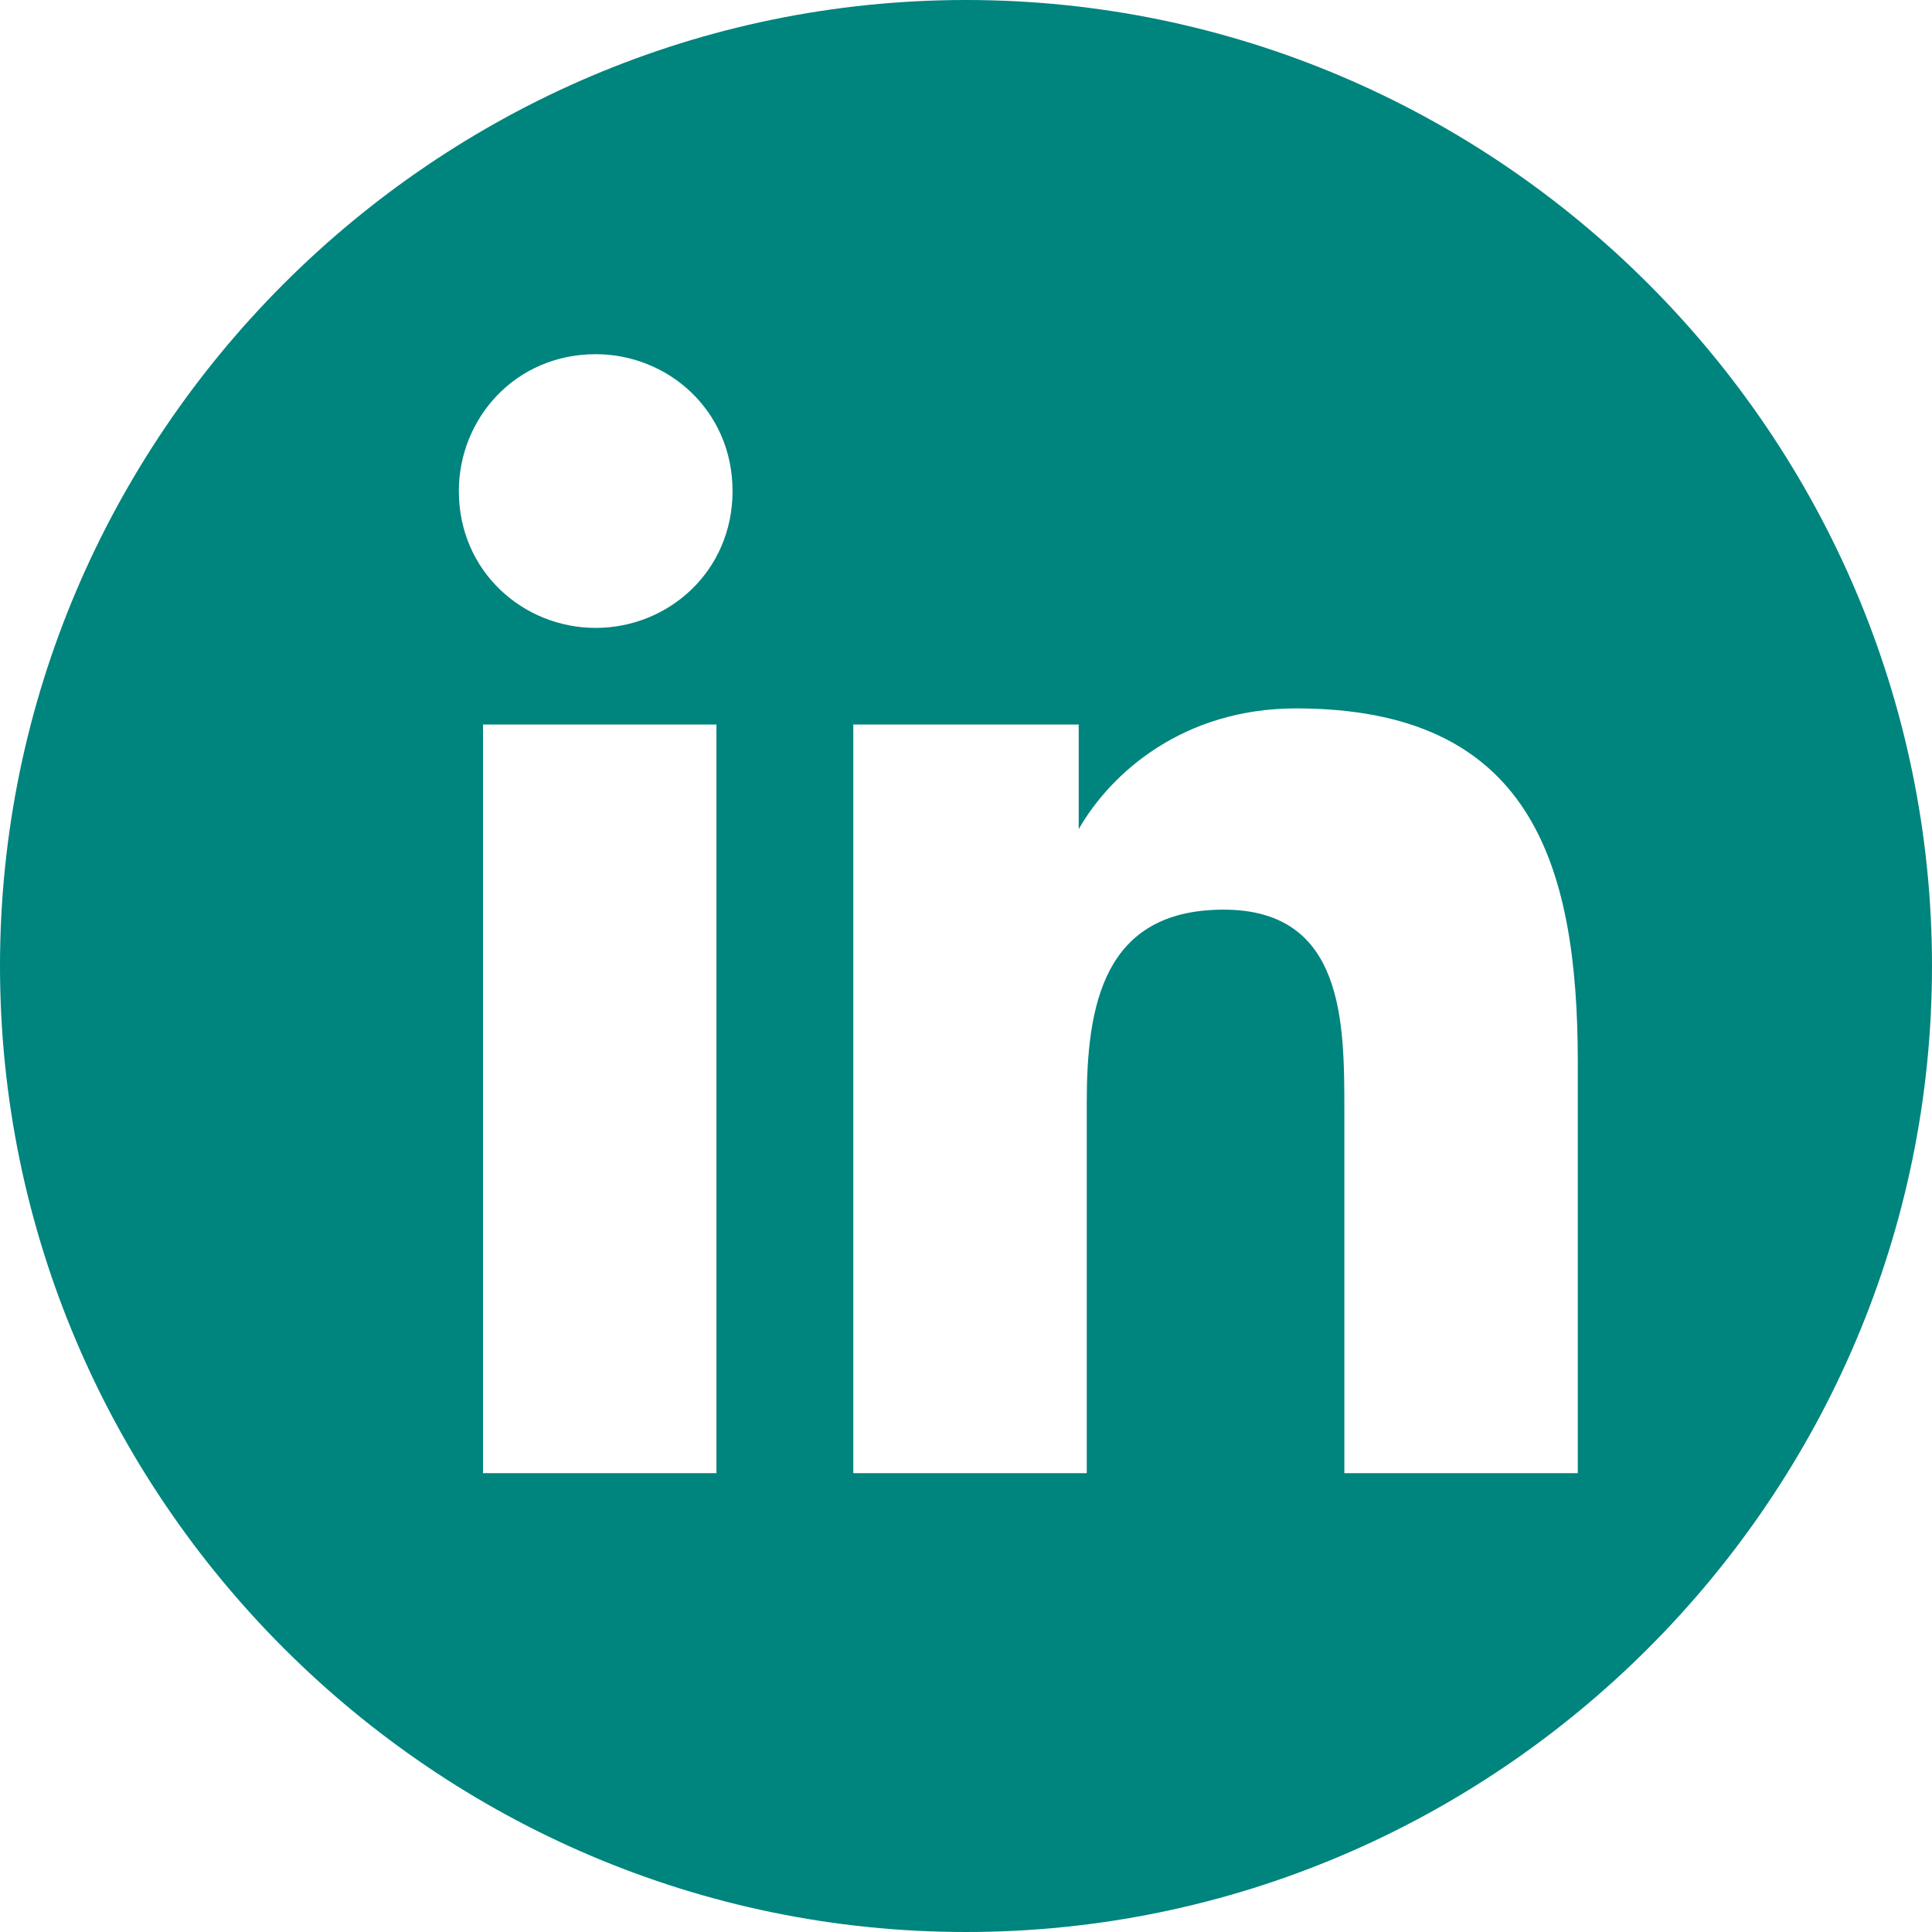
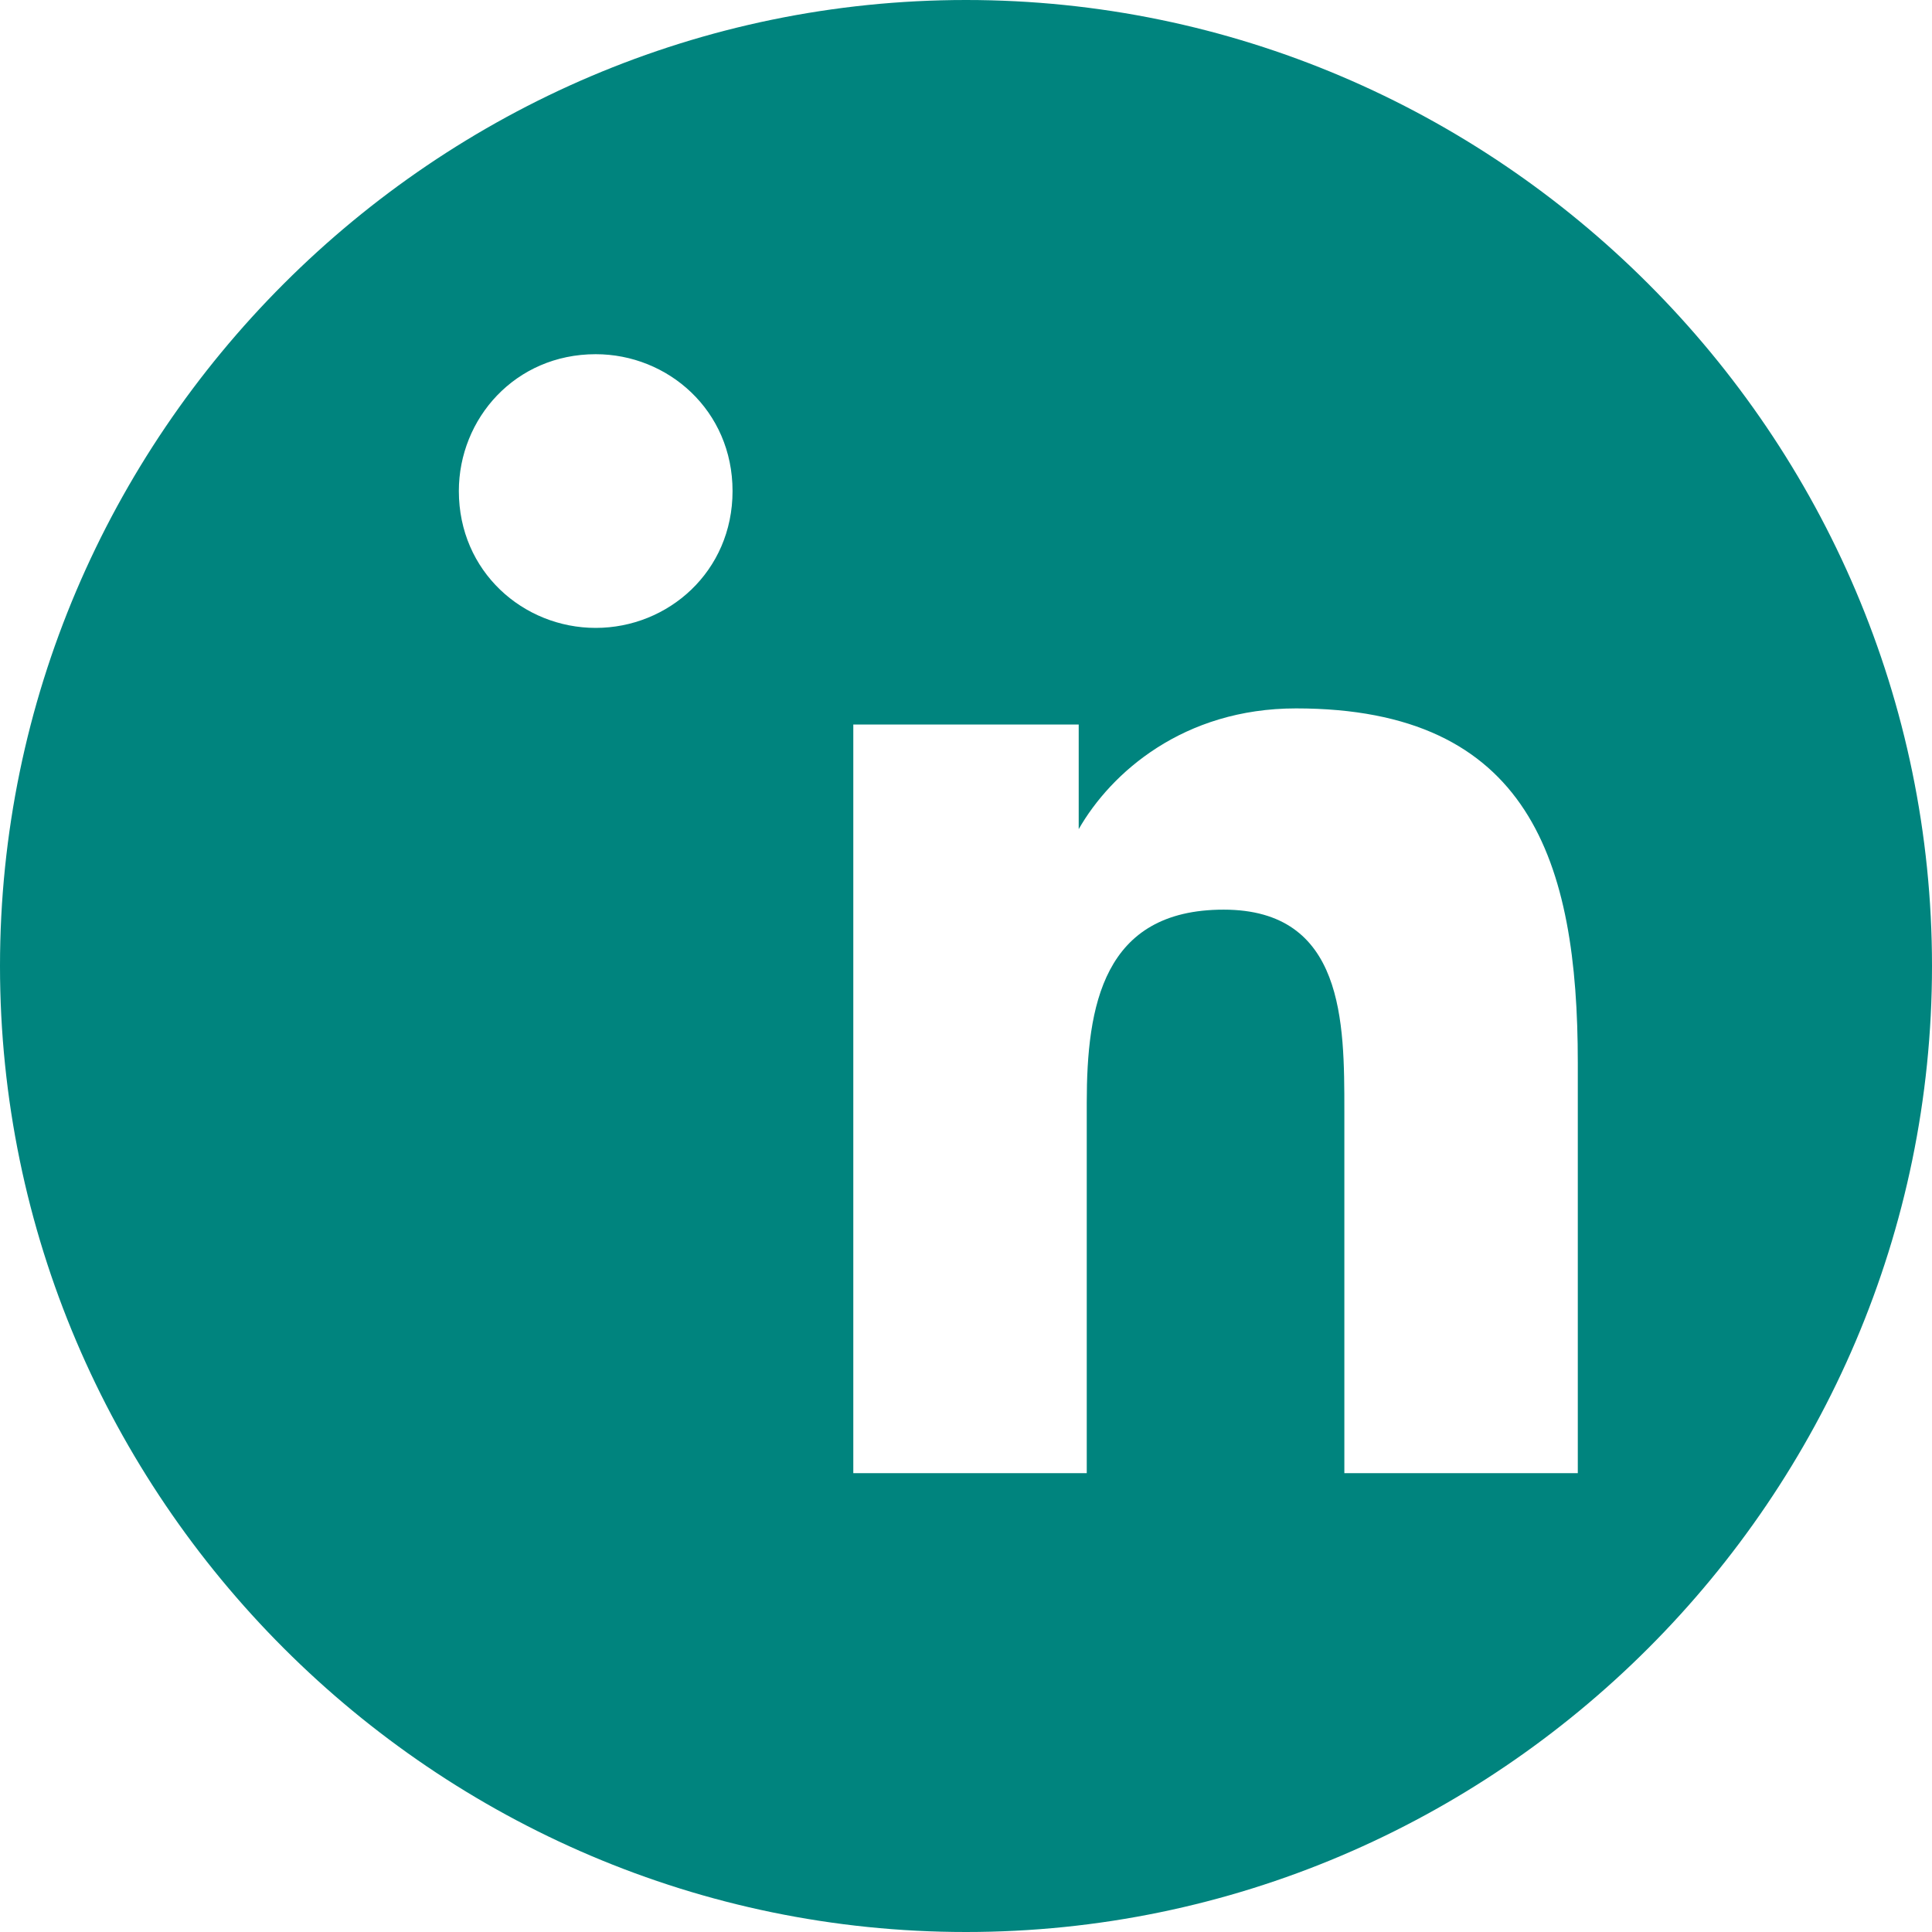
<svg xmlns="http://www.w3.org/2000/svg" version="1.1" id="Layer_1" x="0px" y="0px" viewBox="0 0 24 24" style="enable-background:new 0 0 24 24;" xml:space="preserve">
  <style type="text/css"> .st0{fill-rule:evenodd;clip-rule:evenodd;fill:#00847E;} </style>
  <g id="CORA-Components">
    <g id="CORA-COMPONENTS-_x2F_-Desktop-_x2F_-Footer-HF" transform="translate(-1275, -34)">
-       <path id="Fill-1" class="st0" d="M1294.6,52.3h-2.9v-4.5c0-1.1,0-2.5-1.5-2.5s-1.7,1.2-1.7,2.4v4.6h-2.9V43h2.8v1.3l0,0 c0.4-0.7,1.3-1.5,2.7-1.5c2.9,0,3.5,1.9,3.5,4.4V52.3z M1282.4,41.8c-0.9,0-1.7-0.7-1.7-1.7c0-0.9,0.7-1.7,1.7-1.7 c0.9,0,1.7,0.7,1.7,1.7S1283.3,41.8,1282.4,41.8L1282.4,41.8z M1281,52.3h2.9V43h-2.9V52.3z M1287,34c-6.6,0-12,5.4-12,12 s5.4,12,12,12s12-5.4,12-12S1293.6,34,1287,34L1287,34z" />
+       <path id="Fill-1" class="st0" d="M1294.6,52.3h-2.9v-4.5c0-1.1,0-2.5-1.5-2.5s-1.7,1.2-1.7,2.4v4.6h-2.9V43h2.8v1.3l0,0 c0.4-0.7,1.3-1.5,2.7-1.5c2.9,0,3.5,1.9,3.5,4.4V52.3z M1282.4,41.8c-0.9,0-1.7-0.7-1.7-1.7c0-0.9,0.7-1.7,1.7-1.7 c0.9,0,1.7,0.7,1.7,1.7S1283.3,41.8,1282.4,41.8L1282.4,41.8z M1281,52.3h2.9h-2.9V52.3z M1287,34c-6.6,0-12,5.4-12,12 s5.4,12,12,12s12-5.4,12-12S1293.6,34,1287,34L1287,34z" />
    </g>
  </g>
</svg>